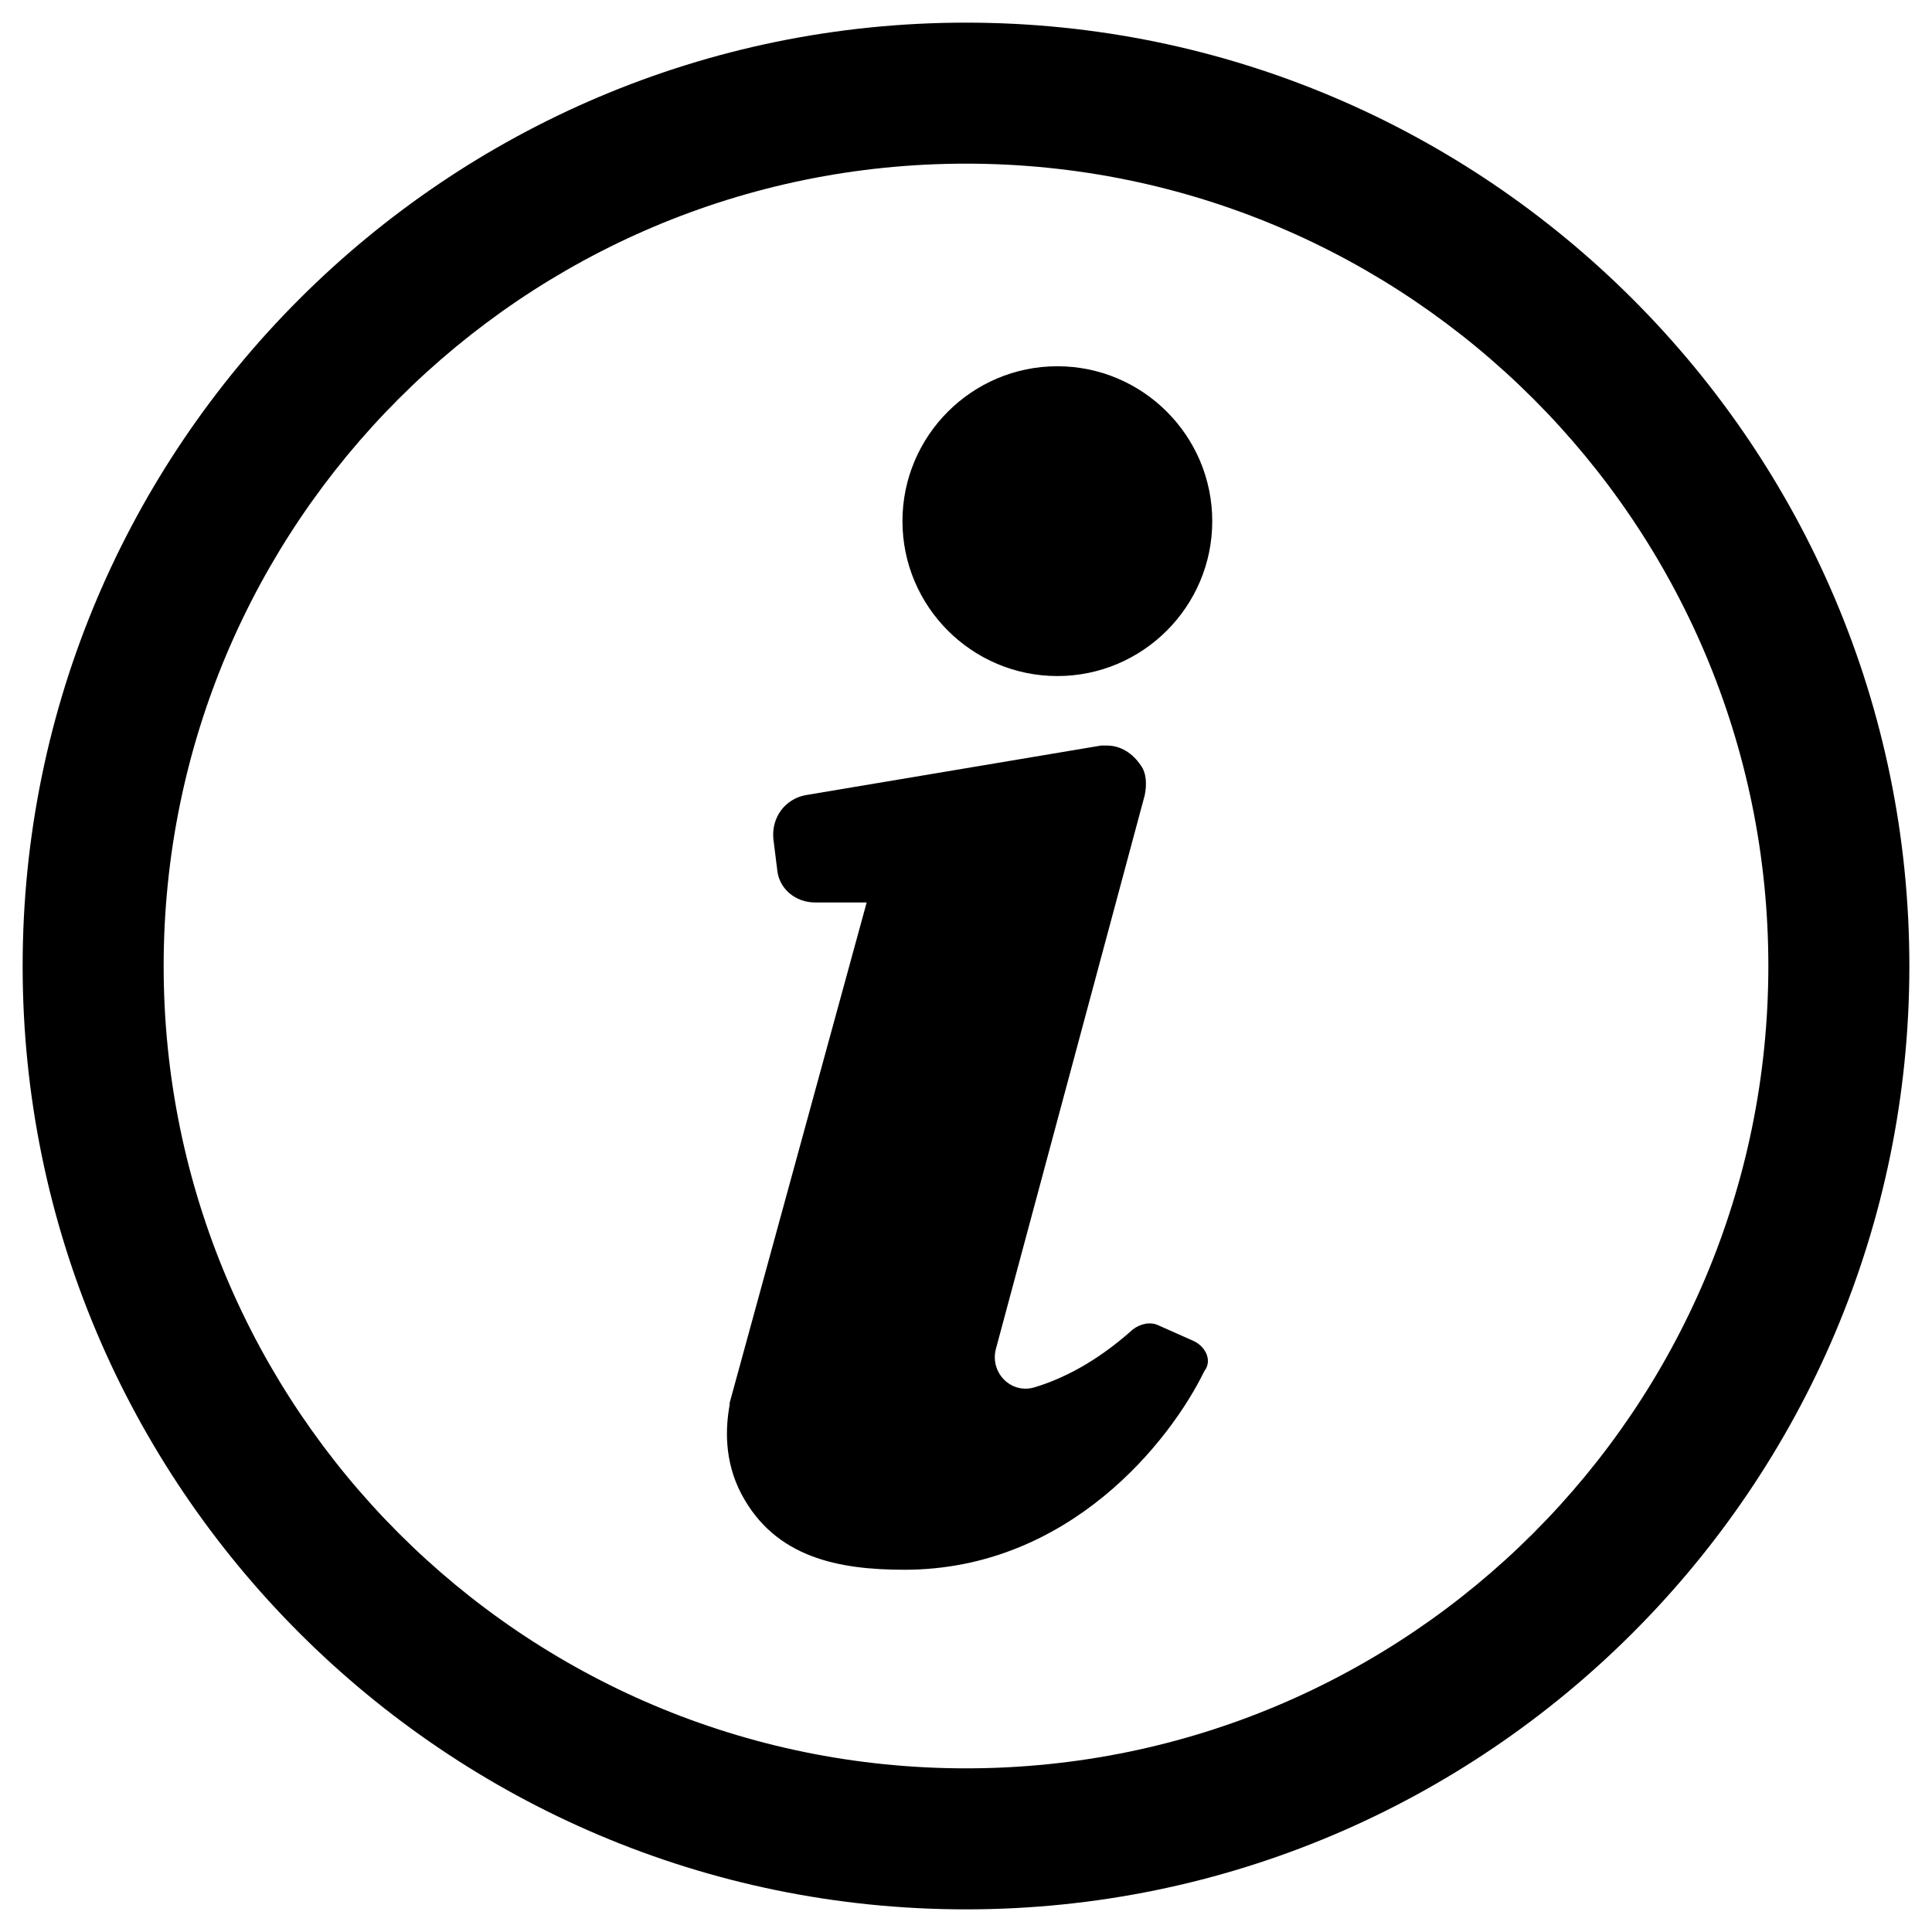
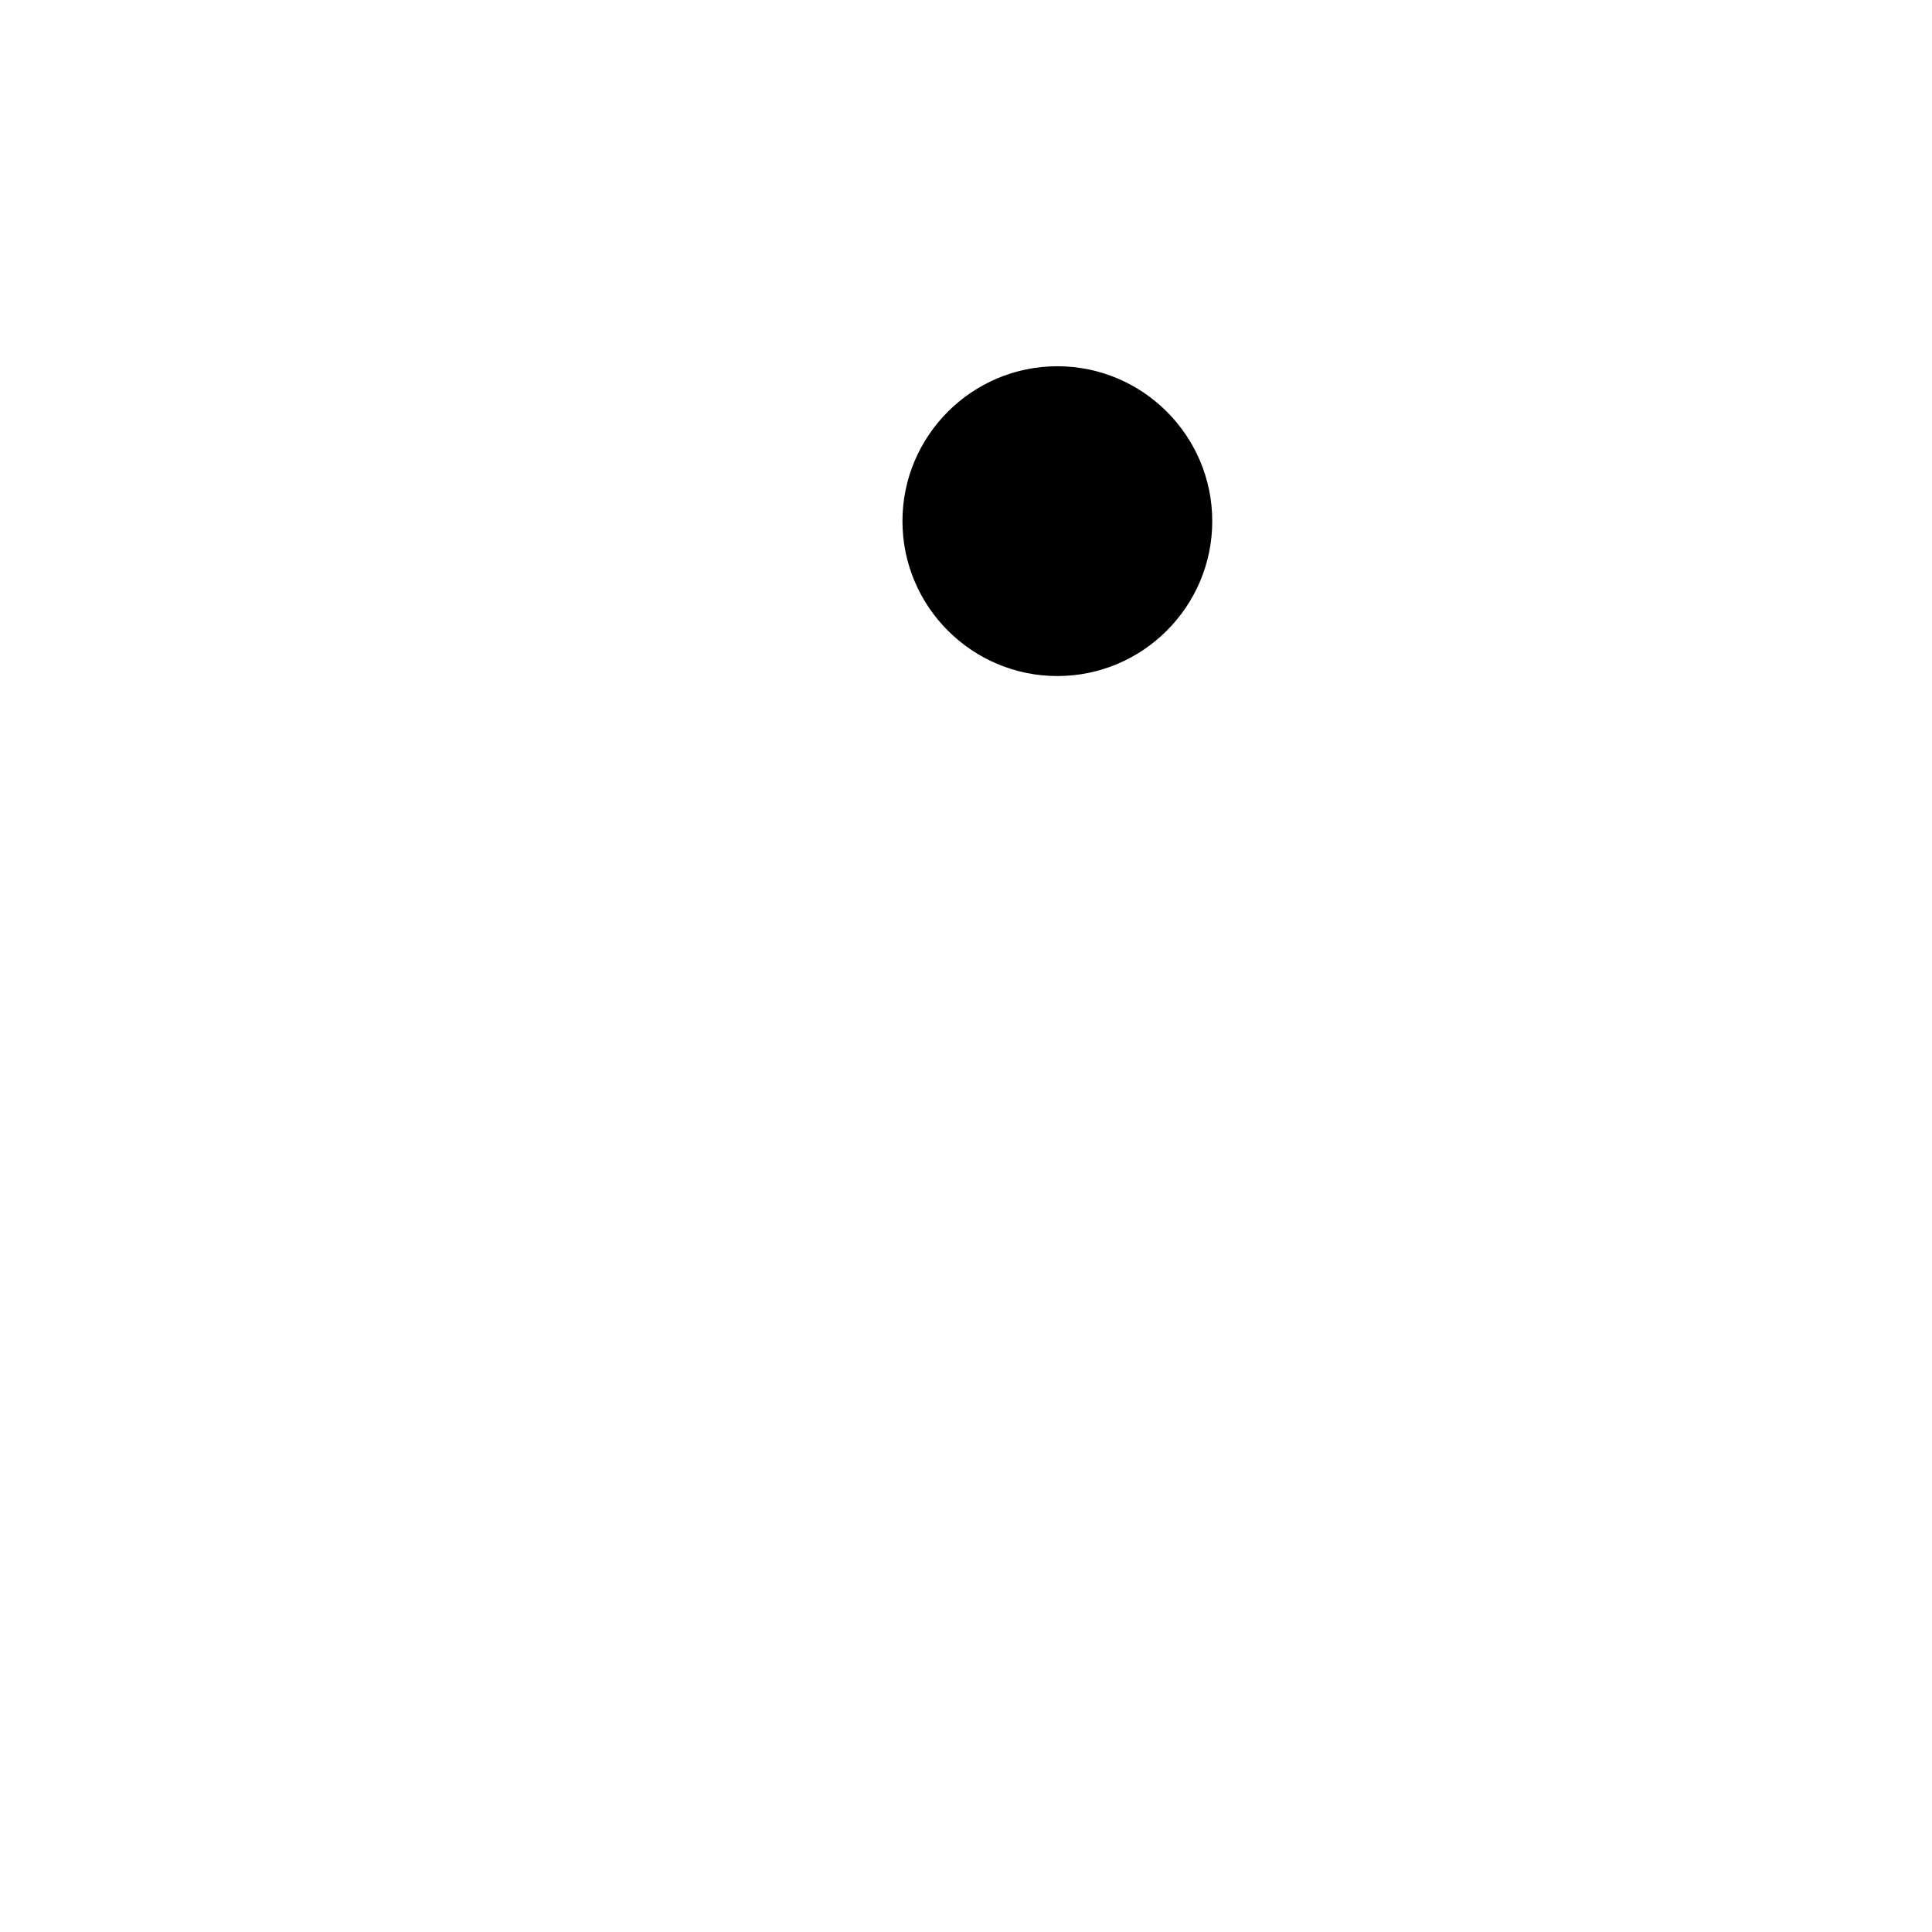
<svg xmlns="http://www.w3.org/2000/svg" id="Layer_1" data-name="Layer 1" viewBox="0 0 512 512">
-   <path d="M316.53,355.47l-9.47-4.21c-2.11-1.05-4.74-.53-6.84,1.05-10,8.95-18.95,13.16-25.79,15.26-6.32,2.11-12.11-3.68-10.53-10l39.47-146.84c.53-2.63.53-5.79-1.05-7.89-2.11-3.16-5.26-5.26-8.95-5.26h-1.58l-78.42,13.16c-5.26,1.05-8.95,5.79-8.42,11.58l1.05,8.42c.53,4.74,4.74,8.42,10,8.42h13.68l-36.32,132.63v.53c-1.05,5.79-1.58,14.74,3.16,23.68,8.95,16.84,25.79,20,43.16,20,43.68,0,70.53-34.21,79.47-52.63,2.11-2.63.53-6.32-2.63-7.89Z" />
  <path d="M280.21,179.16c22.63,0,41.05-18.42,41.05-41.05s-18.42-41.05-41.05-41.05-41.05,18.42-41.05,41.05,18.42,41.05,41.05,41.05Z" />
-   <path d="M256,6C118.11,6,6,118.11,6,256s112.11,250,250,250,250-112.11,250-250S393.89,6,256,6ZM256,468.63c-117.37,0-212.63-95.26-212.63-212.63S138.63,43.37,256,43.37s212.63,95.26,212.63,212.63-95.26,212.63-212.63,212.63Z" />
</svg>